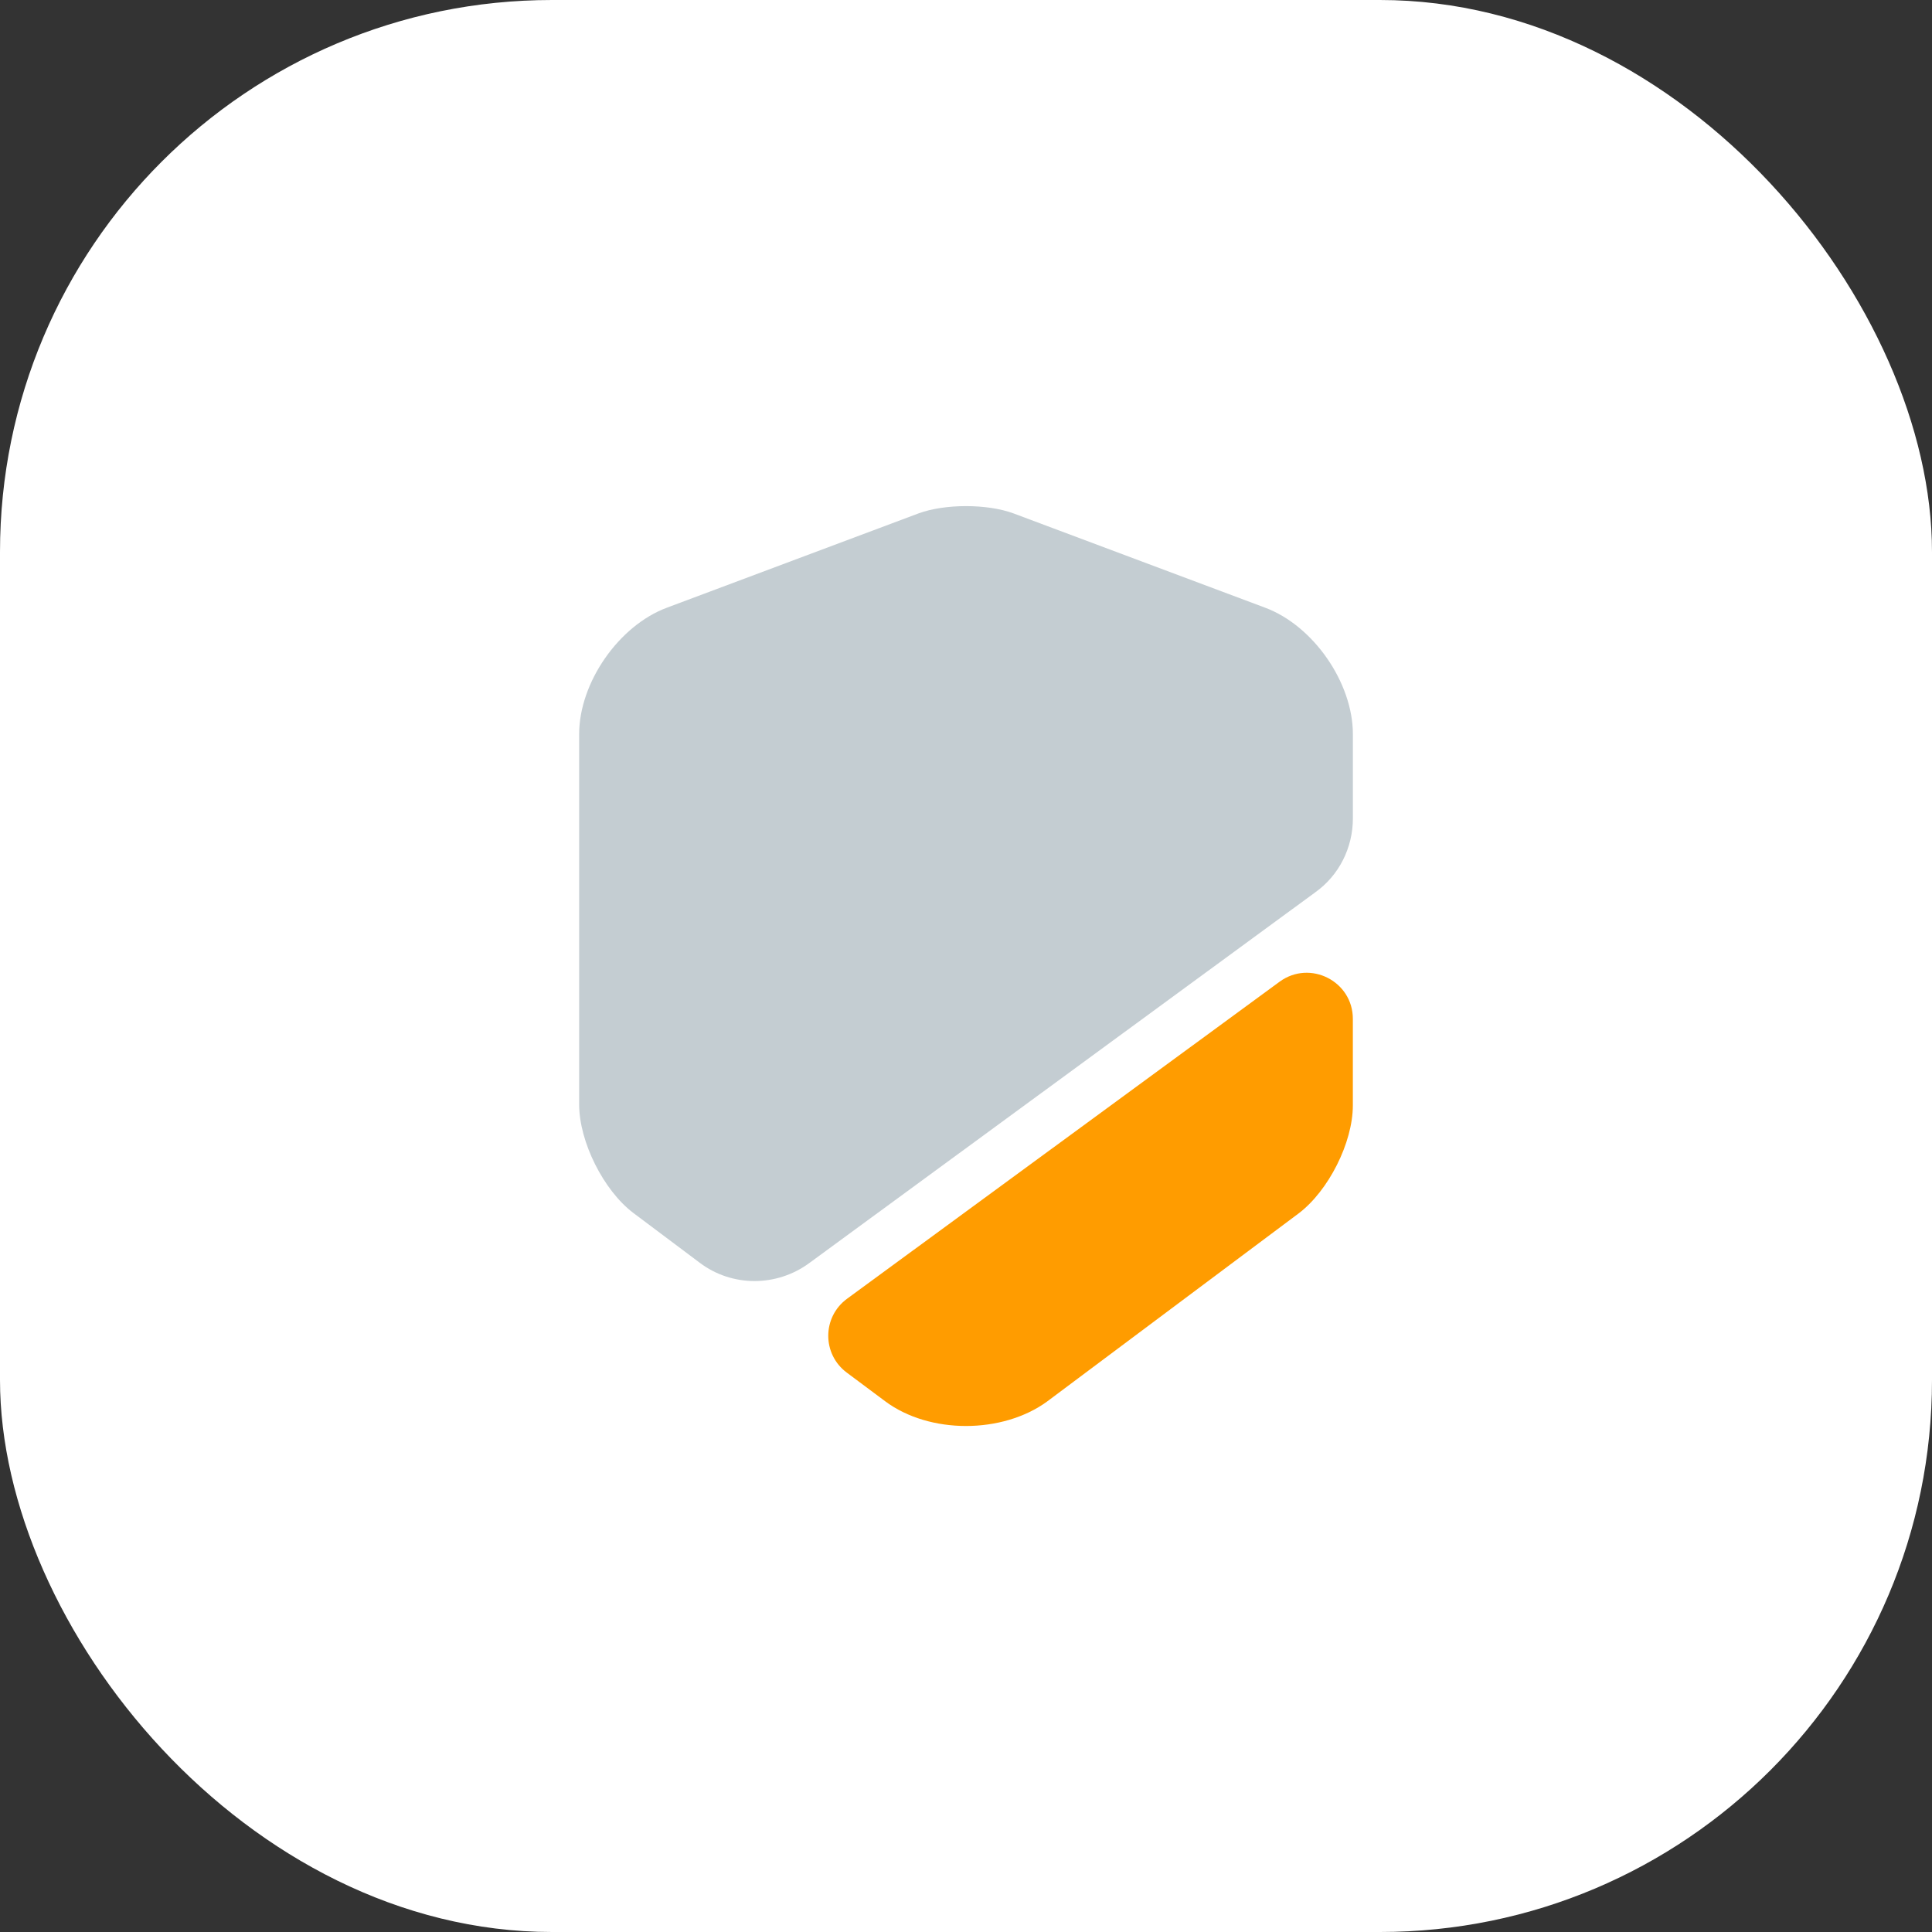
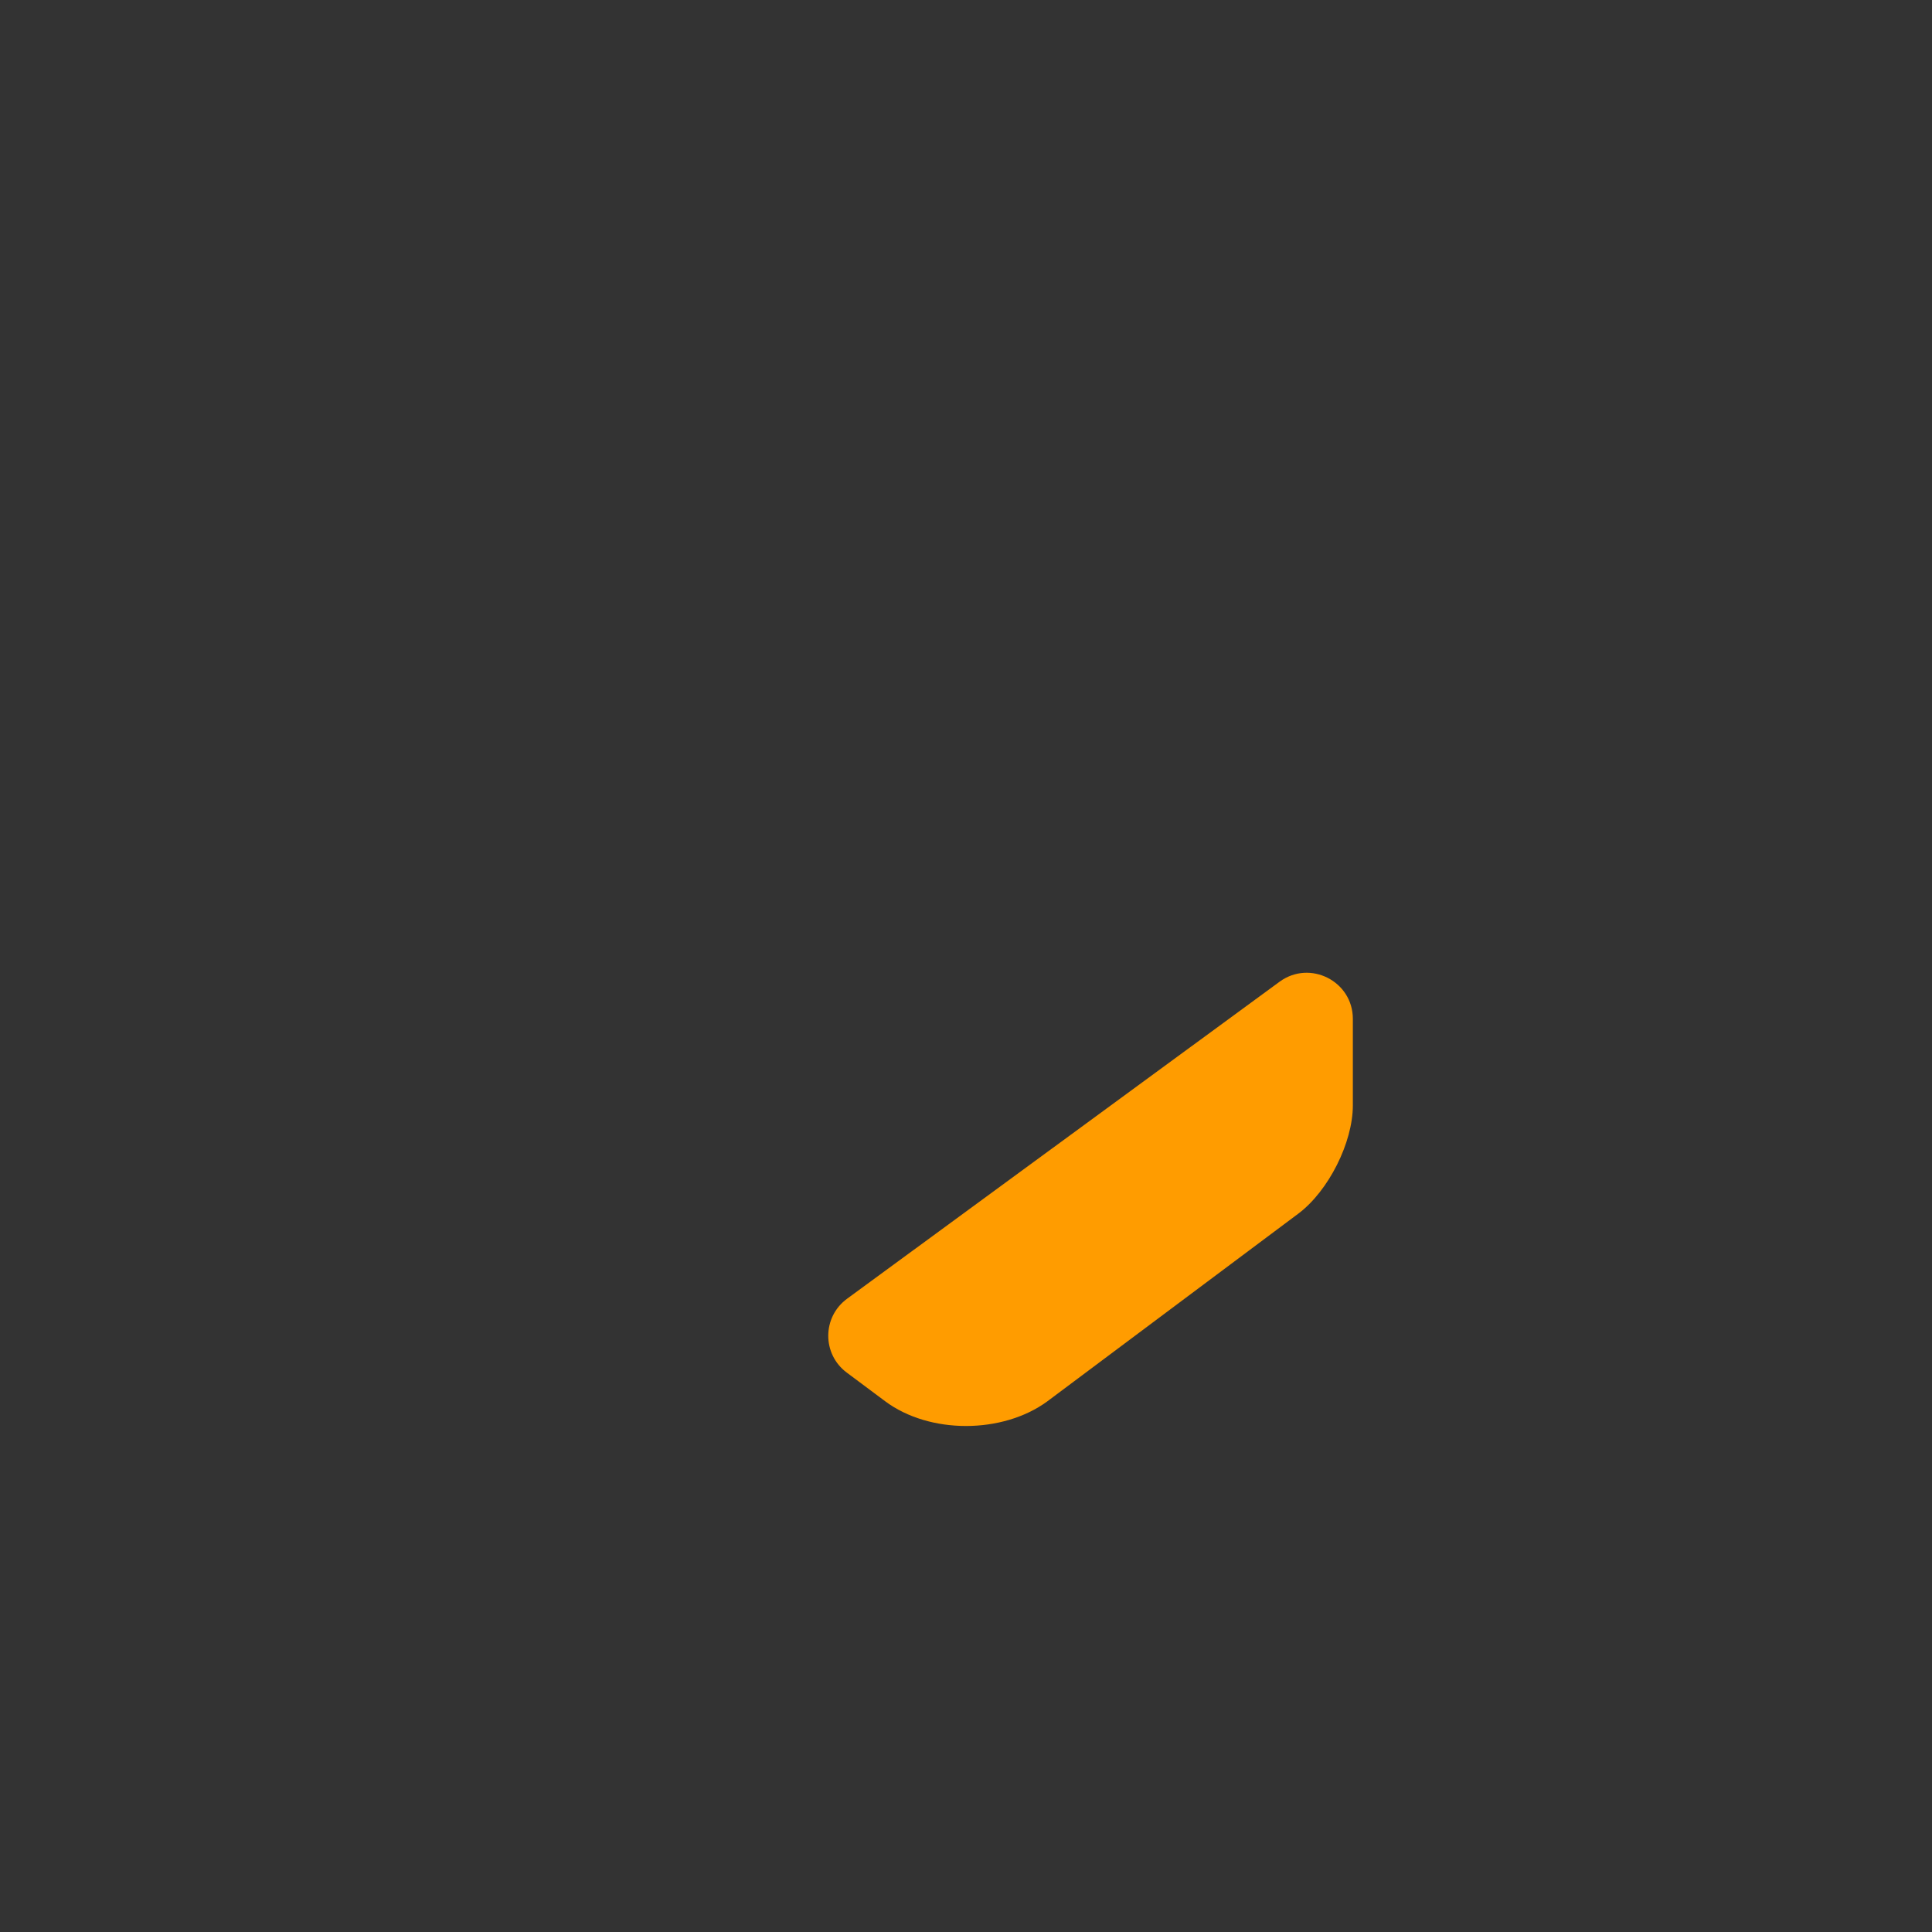
<svg xmlns="http://www.w3.org/2000/svg" width="56" height="56" viewBox="0 0 56 56" fill="none">
  <rect x="0" y="0" width="56" height="56" fill="#333333" stroke="none" />
-   <rect width="56" height="56" rx="16" fill="white" />
-   <path d="M39.214 21.28V23.72C39.214 24.573 38.814 25.373 38.12 25.867L23.454 36.613C22.507 37.307 21.214 37.307 20.28 36.6L18.36 35.16C17.494 34.507 16.787 33.093 16.787 32.013V21.28C16.787 19.787 17.934 18.133 19.334 17.613L26.627 14.88C27.387 14.6 28.614 14.6 29.374 14.88L36.667 17.613C38.067 18.133 39.214 19.787 39.214 21.28Z" fill="#C4CDD2" />
  <path d="M37.093 28.453C37.973 27.813 39.213 28.44 39.213 29.533V32.04C39.213 33.12 38.506 34.52 37.639 35.173L30.346 40.627C29.706 41.093 28.853 41.333 28 41.333C27.146 41.333 26.293 41.093 25.653 40.613L24.546 39.787C23.826 39.253 23.826 38.173 24.559 37.64L37.093 28.453Z" fill="#FF9C00" />
</svg>